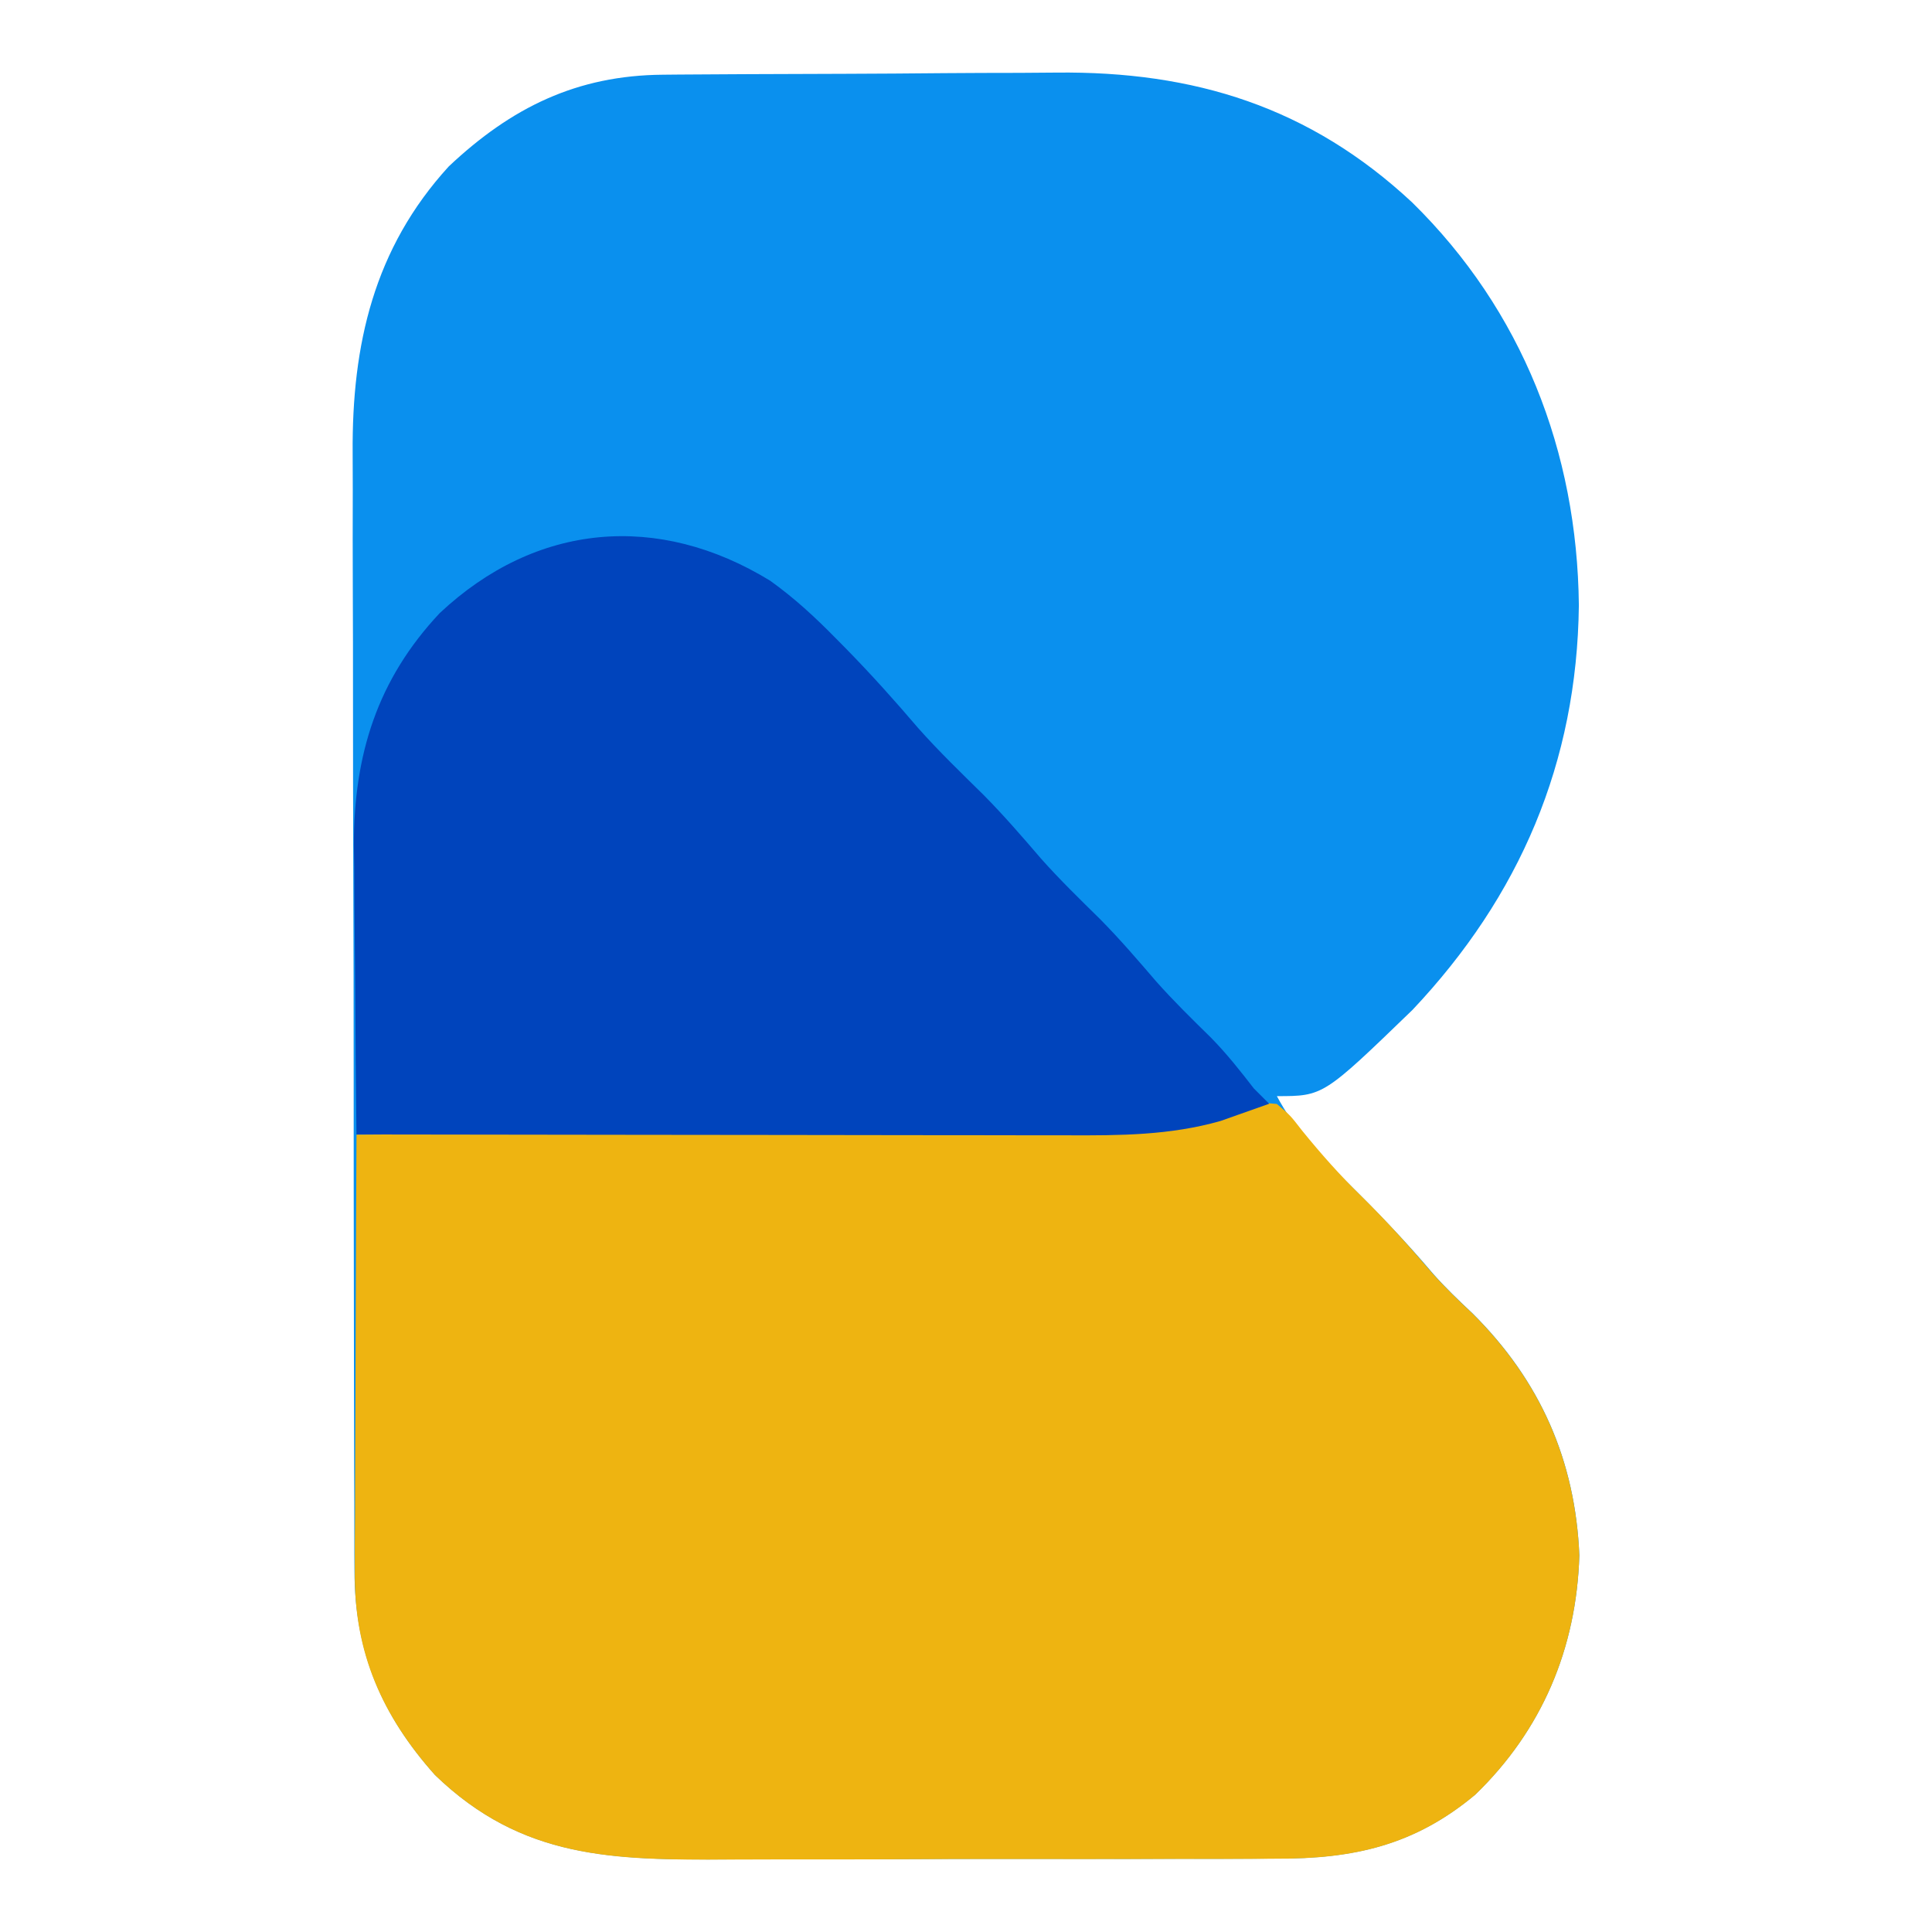
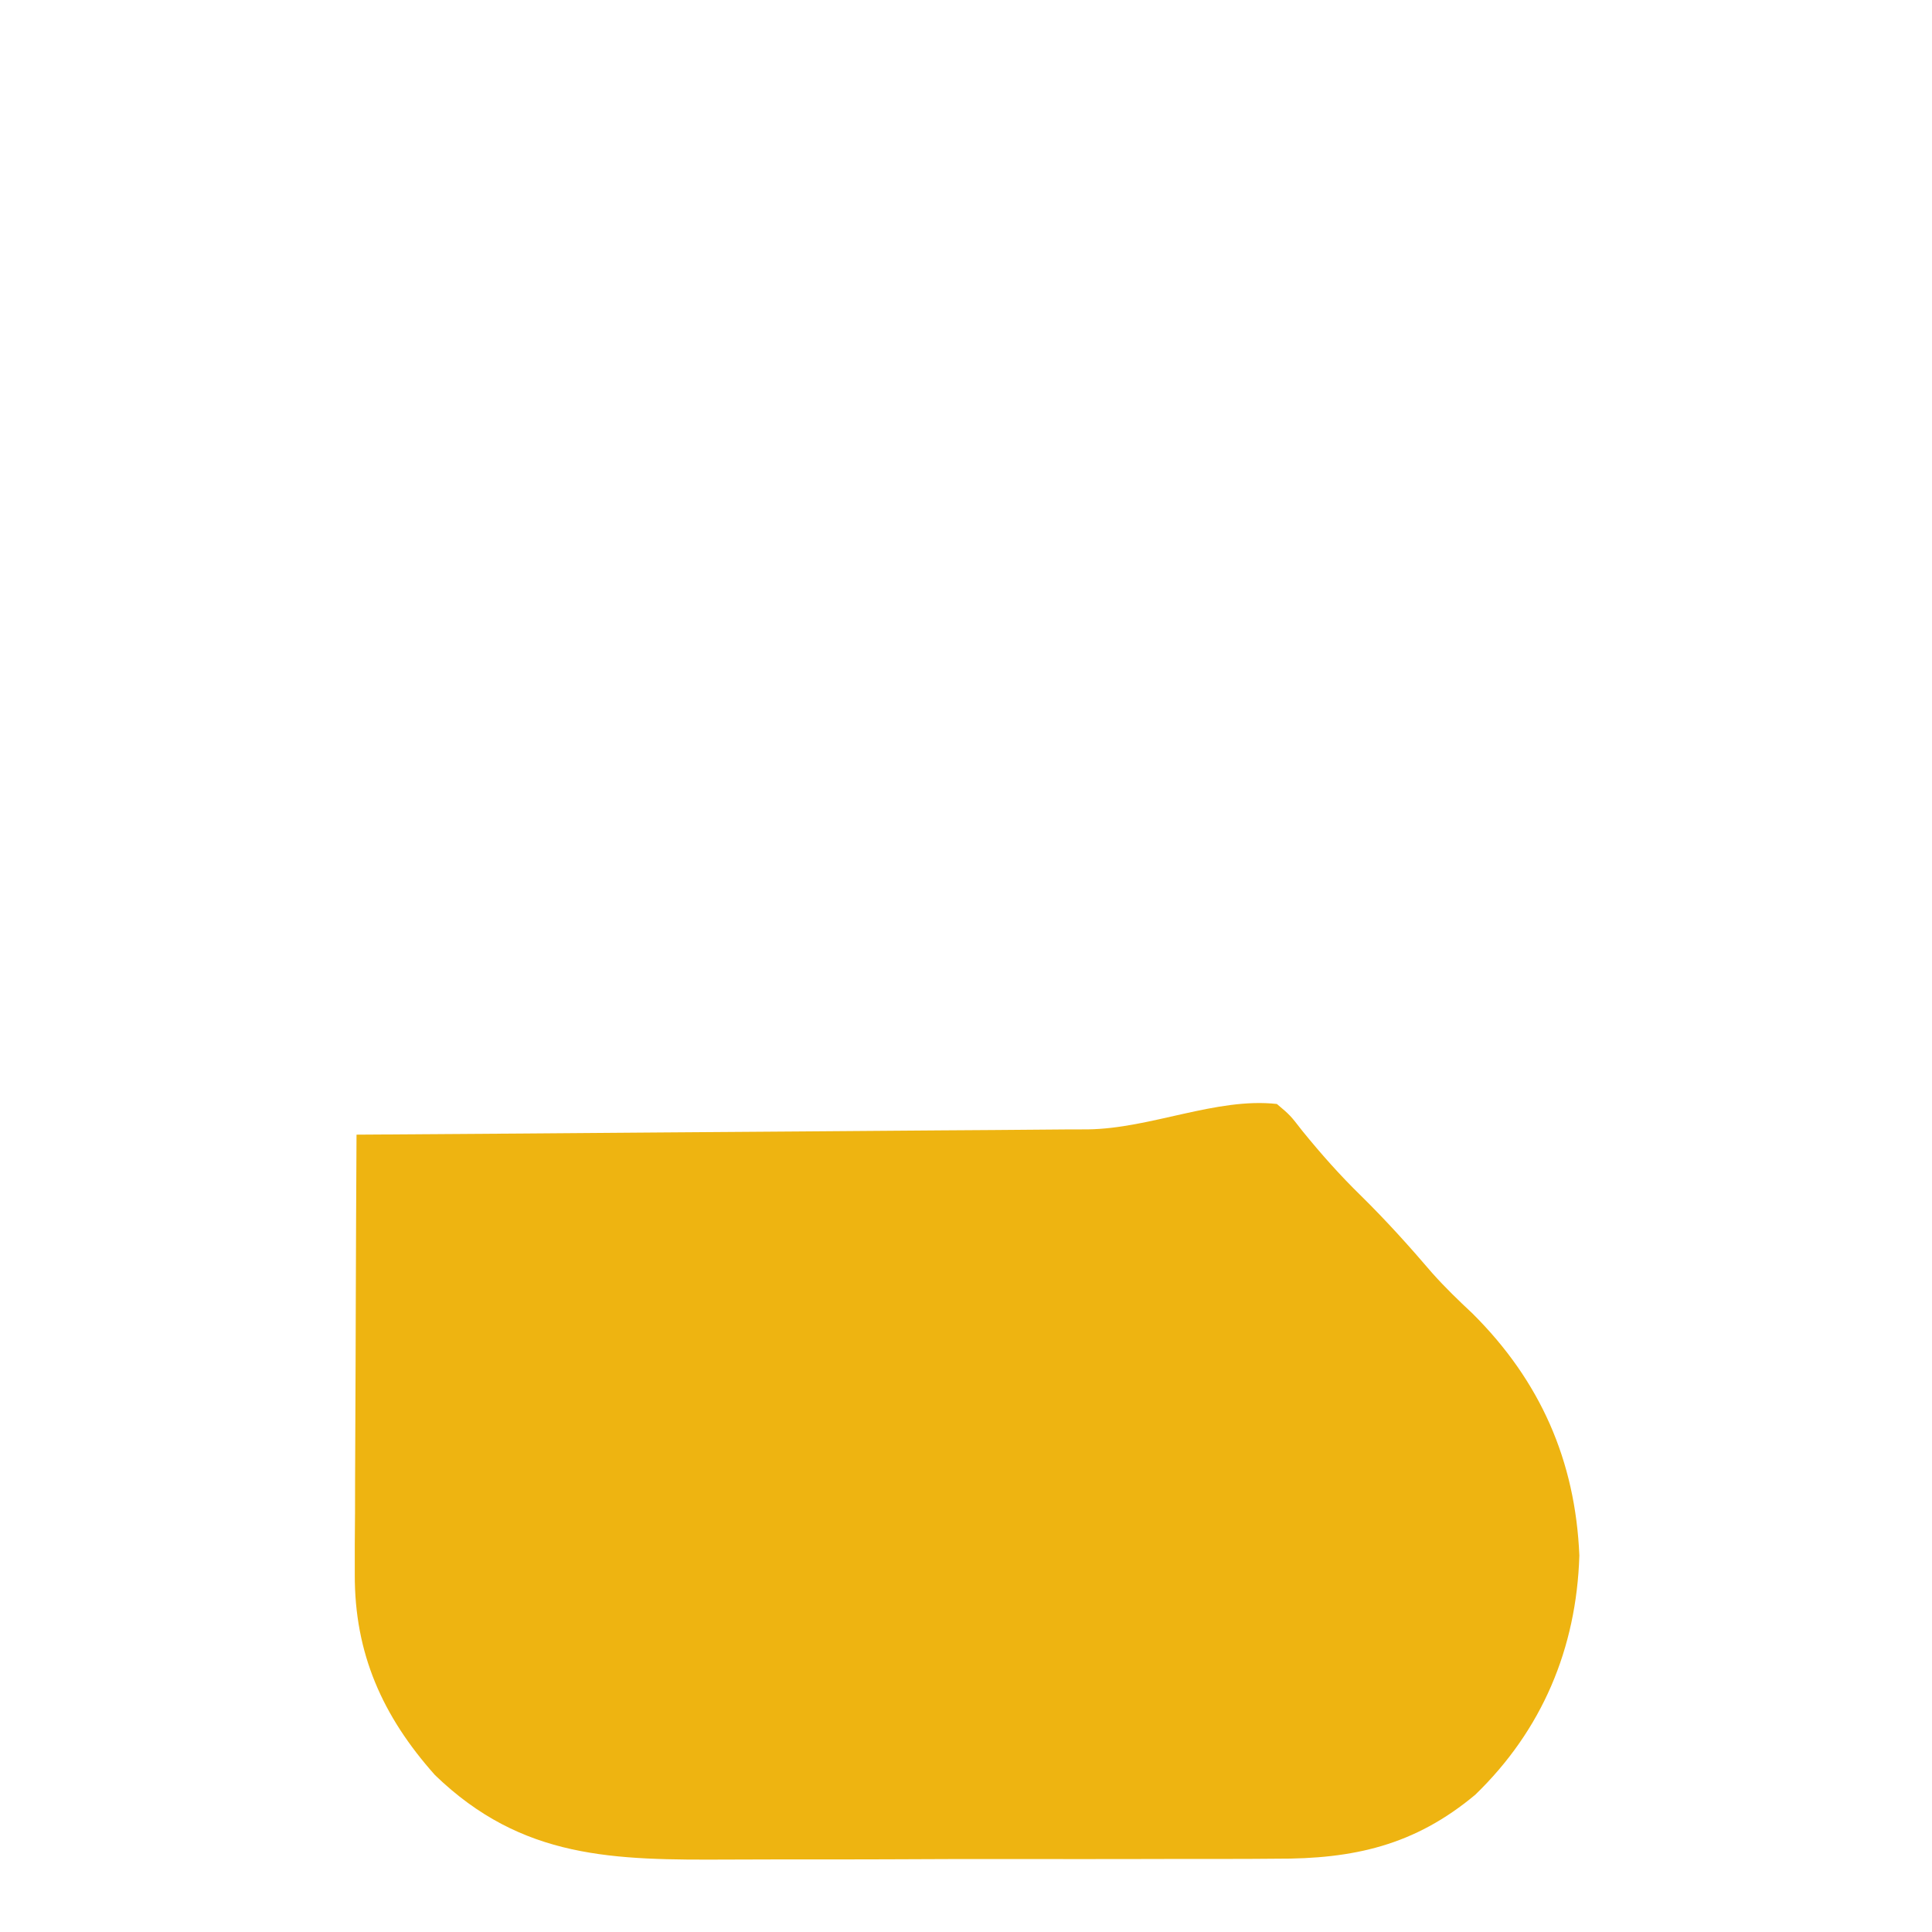
<svg xmlns="http://www.w3.org/2000/svg" version="1.1" width="1000" height="1000" viewBox="0 0 1000 1000" xml:space="preserve">
  <desc>Created with Fabric.js 3.5.0</desc>
  <defs>
</defs>
  <rect x="0" y="0" width="100%" height="100%" fill="rgba(255,255,255,0)" />
  <g transform="matrix(3.049 0 0 3.049 500.003 500.005)" id="776029">
    <g style="">
      <g transform="matrix(1.302 0 0 1.302 -0.002 -0.003)" id="105337">
-         <path style="stroke: none; stroke-width: 1; stroke-dasharray: none; stroke-linecap: butt; stroke-dashoffset: 0; stroke-linejoin: miter; stroke-miterlimit: 4; is-custom-font: none; font-file-url: none; fill: rgb(10,144,238); fill-rule: nonzero; opacity: 1;" transform=" translate(-39.517, -116.209)" d="M 0 0 C 0.692 -0.007 1.383 -0.013 2.096 -0.02 C 4.382 -0.04 6.668 -0.051 8.953 -0.061 C 9.739 -0.065 10.524 -0.069 11.334 -0.074 C 15.498 -0.094 19.663 -0.109 23.828 -0.118 C 28.098 -0.129 32.367 -0.164 36.637 -0.203 C 39.946 -0.23 43.255 -0.238 46.564 -0.241 C 48.136 -0.246 49.708 -0.258 51.279 -0.276 C 69.271 -0.477 84.355 4.208 97.696 16.658 C 112.033 30.732 119.214 49.13 119.426 69.177 C 119.185 89.686 111.731 107.11 97.739 121.927 C 86.103 133.177 86.103 133.177 80.051 133.177 C 82.344 137.472 85.323 140.649 88.801 143.99 C 92.884 147.985 96.784 152.032 100.477 156.396 C 102.08 158.21 103.784 159.835 105.551 161.49 C 114.389 170.267 118.968 180.666 119.489 193.052 C 119.112 205.17 114.632 215.813 105.914 224.243 C 98.017 230.845 90.061 232.632 79.932 232.581 C 78.479 232.591 78.479 232.591 76.997 232.602 C 73.819 232.62 70.643 232.616 67.465 232.611 C 65.24 232.615 63.015 232.62 60.789 232.626 C 56.134 232.635 51.479 232.633 46.824 232.623 C 40.881 232.612 34.938 232.632 28.994 232.661 C 24.401 232.679 19.808 232.679 15.215 232.673 C 13.024 232.673 10.834 232.679 8.644 232.692 C -6.418 232.765 -18.331 232.685 -29.719 221.677 C -36.696 213.856 -40.187 205.612 -40.216 195.069 C -40.221 194.389 -40.225 193.709 -40.23 193.008 C -40.243 190.748 -40.241 188.487 -40.24 186.227 C -40.245 184.598 -40.252 182.97 -40.26 181.341 C -40.277 176.93 -40.282 172.519 -40.283 168.107 C -40.285 165.347 -40.289 162.587 -40.294 159.827 C -40.313 150.186 -40.321 140.544 -40.32 130.903 C -40.318 121.935 -40.339 112.968 -40.371 104 C -40.397 96.286 -40.408 88.571 -40.407 80.856 C -40.406 76.255 -40.412 71.655 -40.433 67.054 C -40.452 62.723 -40.452 58.393 -40.438 54.062 C -40.436 52.48 -40.441 50.898 -40.453 49.316 C -40.554 35.207 -37.695 22.652 -27.914 11.95 C -19.737 4.25 -11.207 0.088 0 0 Z" stroke-linecap="round" />
-       </g>
+         </g>
      <g transform="matrix(1.302 0 0 1.302 0.18 87.48)" id="87919">
-         <path style="stroke: none; stroke-width: 1; stroke-dasharray: none; stroke-linecap: butt; stroke-dashoffset: 0; stroke-linejoin: miter; stroke-miterlimit: 4; is-custom-font: none; font-file-url: none; fill: rgb(238,180,17); fill-rule: nonzero; opacity: 1;" transform=" translate(40.395, -49.2)" d="M 0 0 C 1.738 1.469 1.738 1.469 3.312 3.5 C 5.751 6.504 8.228 9.298 11 12 C 14.274 15.224 17.301 18.586 20.285 22.078 C 21.942 23.935 23.683 25.613 25.5 27.312 C 34.338 36.09 38.917 46.489 39.438 58.875 C 39.061 70.993 34.58 81.636 25.863 90.066 C 17.966 96.668 10.01 98.455 -0.119 98.404 C -1.087 98.411 -2.056 98.418 -3.054 98.425 C -6.232 98.443 -9.409 98.439 -12.586 98.434 C -14.811 98.438 -17.036 98.443 -19.262 98.449 C -23.917 98.458 -28.572 98.456 -33.227 98.446 C -39.17 98.435 -45.113 98.455 -51.057 98.484 C -55.65 98.502 -60.243 98.502 -64.836 98.496 C -67.027 98.496 -69.217 98.502 -71.407 98.515 C -86.469 98.588 -98.382 98.508 -109.77 87.5 C -116.587 79.859 -120.268 71.664 -120.227 61.33 C -120.227 60.05 -120.227 58.769 -120.227 57.449 C -120.216 56.072 -120.206 54.694 -120.195 53.316 C -120.192 51.892 -120.189 50.467 -120.187 49.042 C -120.179 45.312 -120.16 41.582 -120.137 37.851 C -120.117 34.037 -120.108 30.223 -120.098 26.408 C -120.076 18.939 -120.042 11.469 -120 4 C -118.094 3.988 -118.094 3.988 -116.15 3.975 C -104.159 3.898 -92.169 3.81 -80.178 3.712 C -74.014 3.663 -67.85 3.616 -61.685 3.578 C -55.733 3.541 -49.781 3.495 -43.829 3.442 C -41.561 3.423 -39.294 3.408 -37.027 3.397 C -33.843 3.38 -30.66 3.351 -27.477 3.319 C -26.081 3.316 -26.081 3.316 -24.656 3.312 C -16.464 3.208 -7.866 -0.878 0 0 Z" stroke-linecap="round" />
+         <path style="stroke: none; stroke-width: 1; stroke-dasharray: none; stroke-linecap: butt; stroke-dashoffset: 0; stroke-linejoin: miter; stroke-miterlimit: 4; is-custom-font: none; font-file-url: none; fill: rgb(238,180,17); fill-rule: nonzero; opacity: 1;" transform=" translate(40.395, -49.2)" d="M 0 0 C 1.738 1.469 1.738 1.469 3.312 3.5 C 5.751 6.504 8.228 9.298 11 12 C 14.274 15.224 17.301 18.586 20.285 22.078 C 21.942 23.935 23.683 25.613 25.5 27.312 C 34.338 36.09 38.917 46.489 39.438 58.875 C 39.061 70.993 34.58 81.636 25.863 90.066 C 17.966 96.668 10.01 98.455 -0.119 98.404 C -1.087 98.411 -2.056 98.418 -3.054 98.425 C -6.232 98.443 -9.409 98.439 -12.586 98.434 C -14.811 98.438 -17.036 98.443 -19.262 98.449 C -23.917 98.458 -28.572 98.456 -33.227 98.446 C -39.17 98.435 -45.113 98.455 -51.057 98.484 C -55.65 98.502 -60.243 98.502 -64.836 98.496 C -67.027 98.496 -69.217 98.502 -71.407 98.515 C -86.469 98.588 -98.382 98.508 -109.77 87.5 C -116.587 79.859 -120.268 71.664 -120.227 61.33 C -120.227 60.05 -120.227 58.769 -120.227 57.449 C -120.216 56.072 -120.206 54.694 -120.195 53.316 C -120.192 51.892 -120.189 50.467 -120.187 49.042 C -120.117 34.037 -120.108 30.223 -120.098 26.408 C -120.076 18.939 -120.042 11.469 -120 4 C -118.094 3.988 -118.094 3.988 -116.15 3.975 C -104.159 3.898 -92.169 3.81 -80.178 3.712 C -74.014 3.663 -67.85 3.616 -61.685 3.578 C -55.733 3.541 -49.781 3.495 -43.829 3.442 C -41.561 3.423 -39.294 3.408 -37.027 3.397 C -33.843 3.38 -30.66 3.351 -27.477 3.319 C -26.081 3.316 -26.081 3.316 -24.656 3.312 C -16.464 3.208 -7.866 -0.878 0 0 Z" stroke-linecap="round" />
      </g>
      <g transform="matrix(1.302 0 0 1.302 -26.226 -22.111)" id="349595">
-         <path style="stroke: none; stroke-width: 1; stroke-dasharray: none; stroke-linecap: butt; stroke-dashoffset: 0; stroke-linejoin: miter; stroke-miterlimit: 4; is-custom-font: none; font-file-url: none; fill: rgb(0,68,188); fill-rule: nonzero; opacity: 1;" transform=" translate(-5.377, -33.244)" d="M 0 0 C 3.15 2.262 5.765 4.675 8.484 7.438 C 8.962 7.922 9.441 8.407 9.933 8.906 C 13.194 12.237 16.281 15.682 19.305 19.227 C 22.016 22.278 24.95 25.099 27.855 27.965 C 30.468 30.615 32.88 33.399 35.301 36.223 C 37.77 39.002 40.426 41.576 43.074 44.184 C 45.616 46.766 47.96 49.494 50.32 52.242 C 52.596 54.806 55.032 57.185 57.477 59.586 C 59.507 61.656 61.277 63.893 63.047 66.188 C 63.707 66.847 64.367 67.507 65.047 68.188 C 63.696 68.675 62.341 69.152 60.984 69.625 C 60.23 69.892 59.476 70.159 58.699 70.434 C 52.104 72.308 45.602 72.327 38.797 72.301 C 37.289 72.301 37.289 72.301 35.75 72.301 C 32.444 72.301 29.138 72.293 25.832 72.285 C 23.533 72.283 21.233 72.282 18.934 72.281 C 12.896 72.277 6.858 72.267 0.819 72.256 C -5.348 72.246 -11.515 72.241 -17.682 72.236 C -29.772 72.226 -41.863 72.209 -53.953 72.188 C -54.03 65.838 -54.082 59.488 -54.118 53.138 C -54.133 50.982 -54.153 48.827 -54.179 46.671 C -54.216 43.555 -54.233 40.44 -54.246 37.324 C -54.262 36.375 -54.277 35.425 -54.293 34.447 C -54.296 22.663 -51.234 12.879 -43.102 4.215 C -30.519 -7.591 -14.589 -8.954 0 0 Z" stroke-linecap="round" />
-       </g>
+         </g>
    </g>
  </g>
</svg>